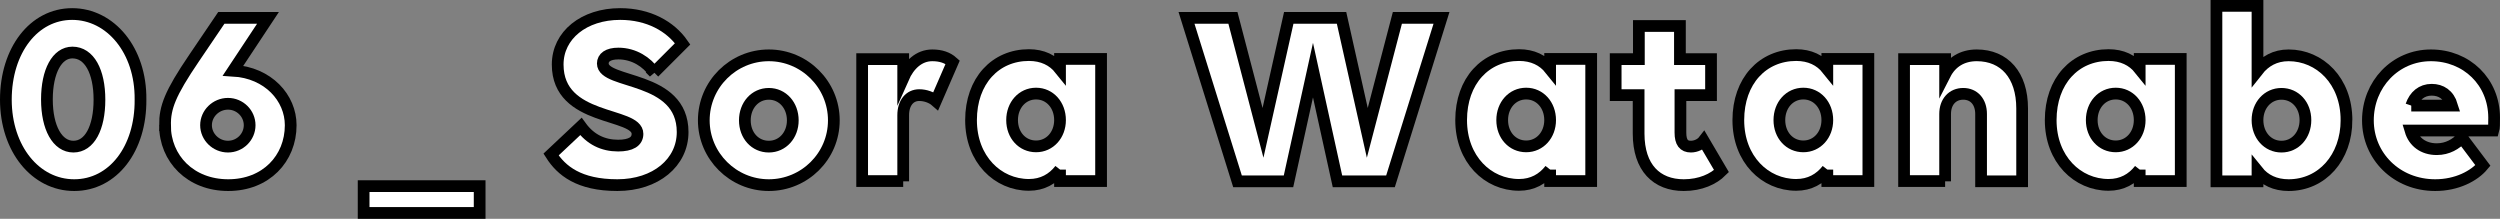
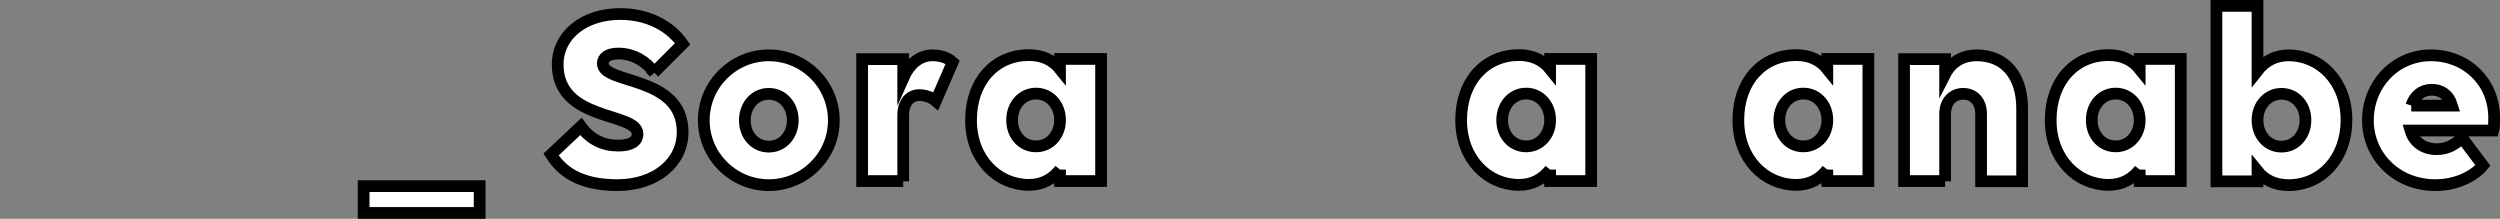
<svg xmlns="http://www.w3.org/2000/svg" id="uuid-acf1ee79-65f1-487f-b735-381e51fc8ce3" viewBox="0 0 98.04 8.58">
  <rect x="0" y="0" width="98.04" height="8.58" fill="#808080" stroke="none" />
  <defs>
    <style>.uuid-3bc81296-37a4-4bc2-b3a3-a56007eb1266{fill:#fff;stroke:#000;stroke-miterlimit:10;stroke-width:.46px;}</style>
  </defs>
  <g id="uuid-282090b8-fb24-43af-8b61-631c32da8be3">
    <g>
-       <path class="uuid-3bc81296-37a4-4bc2-b3a3-a56007eb1266" d="M.23,3.91C.23,1.97,1.33,.55,2.83,.55s2.7,1.42,2.68,3.35c.02,1.94-1.08,3.36-2.6,3.36S.23,5.83,.23,3.91Zm3.67,0c0-1.11-.4-1.85-1.06-1.85-.6,0-1,.73-1,1.84s.41,1.85,1.04,1.85,1.02-.73,1.02-1.84Z" />
-       <path class="uuid-3bc81296-37a4-4bc2-b3a3-a56007eb1266" d="M6.47,4.91c0-.7,.19-1.23,1.14-2.63l1.07-1.58h1.83l-1.37,2.07c1.38,.08,2.26,1.07,2.26,2.14,0,1.31-.97,2.35-2.45,2.35s-2.48-1.04-2.48-2.35Zm1.61,0c0,.46,.39,.84,.86,.84s.85-.38,.85-.84-.38-.84-.85-.84-.86,.38-.86,.84Z" />
      <path class="uuid-3bc81296-37a4-4bc2-b3a3-a56007eb1266" d="M18.81,7.3v1.05h-4.55v-1.05h4.55Z" />
      <path class="uuid-3bc81296-37a4-4bc2-b3a3-a56007eb1266" d="M25.65,2.84c-.28-.4-.78-.74-1.4-.74-.41,0-.61,.16-.61,.39,0,.83,3.13,.45,3.13,2.69,0,1.19-1.05,2.08-2.56,2.08s-2.2-.57-2.6-1.2l1.17-1.1c.37,.51,.87,.75,1.46,.75,.5,0,.76-.16,.76-.46,0-.87-3.13-.46-3.13-2.72,0-1.15,1.03-1.98,2.45-1.98,1.11,0,1.97,.48,2.45,1.17l-1.12,1.12Z" />
      <path class="uuid-3bc81296-37a4-4bc2-b3a3-a56007eb1266" d="M27.6,4.72c0-1.41,1.15-2.55,2.55-2.55s2.55,1.14,2.55,2.55-1.15,2.54-2.55,2.54-2.55-1.14-2.55-2.54Zm3.49,0c0-.59-.4-1.04-.94-1.04s-.94,.45-.94,1.04,.4,1.03,.94,1.03,.94-.45,.94-1.03Z" />
      <path class="uuid-3bc81296-37a4-4bc2-b3a3-a56007eb1266" d="M35.42,7.1h-1.61V2.32h1.61v.74c.23-.52,.62-.89,1.14-.89,.34,0,.6,.09,.8,.27l-.66,1.52c-.16-.14-.41-.23-.65-.23-.38,0-.63,.31-.63,.79v2.59Z" />
      <path class="uuid-3bc81296-37a4-4bc2-b3a3-a56007eb1266" d="M41.57,6.65c-.29,.37-.69,.6-1.22,.6-1.22,0-2.27-1-2.27-2.54s.96-2.55,2.27-2.55c.53,0,.94,.2,1.22,.55v-.4h1.61V7.1h-1.61v-.45Zm0-1.94c0-.59-.4-1.04-.94-1.04s-.94,.45-.94,1.04,.4,1.03,.94,1.03,.94-.45,.94-1.03Z" />
-       <path class="uuid-3bc81296-37a4-4bc2-b3a3-a56007eb1266" d="M56.53,.7l-2,6.41h-2.08l-.96-4.36-.96,4.36h-2l-2-6.41h1.82l1.18,4.51,1.01-4.51h2.07l1.01,4.51,1.18-4.51h1.73Z" />
      <path class="uuid-3bc81296-37a4-4bc2-b3a3-a56007eb1266" d="M60.79,6.65c-.29,.37-.69,.6-1.22,.6-1.22,0-2.27-1-2.27-2.54s.96-2.55,2.27-2.55c.53,0,.94,.2,1.22,.55v-.4h1.61V7.1h-1.61v-.45Zm0-1.94c0-.59-.4-1.04-.94-1.04s-.94,.45-.94,1.04,.4,1.03,.94,1.03,.94-.45,.94-1.03Z" />
-       <path class="uuid-3bc81296-37a4-4bc2-b3a3-a56007eb1266" d="M63.36,2.32h.91V1.02h1.61v1.3h1.22v1.41h-1.2v1.47c0,.38,.13,.55,.41,.55,.2,0,.4-.1,.5-.23l.7,1.19c-.31,.31-.82,.55-1.48,.55-1.06,0-1.77-.68-1.77-2.02v-1.51h-.9v-1.41Z" />
      <path class="uuid-3bc81296-37a4-4bc2-b3a3-a56007eb1266" d="M71.66,6.65c-.29,.37-.69,.6-1.22,.6-1.22,0-2.27-1-2.27-2.54s.96-2.55,2.27-2.55c.53,0,.94,.2,1.22,.55v-.4h1.61V7.1h-1.61v-.45Zm0-1.94c0-.59-.4-1.04-.94-1.04s-.94,.45-.94,1.04,.4,1.03,.94,1.03,.94-.45,.94-1.03Z" />
      <path class="uuid-3bc81296-37a4-4bc2-b3a3-a56007eb1266" d="M76.28,7.1h-1.61V2.32h1.61v.59c.24-.47,.67-.74,1.24-.74,1.09,0,1.78,.78,1.78,2.08v2.86h-1.61v-2.64c0-.48-.28-.79-.7-.79s-.71,.31-.71,.79v2.64Z" />
      <path class="uuid-3bc81296-37a4-4bc2-b3a3-a56007eb1266" d="M83.91,6.65c-.29,.37-.69,.6-1.22,.6-1.22,0-2.27-1-2.27-2.54s.96-2.55,2.27-2.55c.53,0,.94,.2,1.22,.55v-.4h1.61V7.1h-1.61v-.45Zm0-1.94c0-.59-.4-1.04-.94-1.04s-.94,.45-.94,1.04,.4,1.03,.94,1.03,.94-.45,.94-1.03Z" />
      <path class="uuid-3bc81296-37a4-4bc2-b3a3-a56007eb1266" d="M92.02,4.71c0,1.47-.96,2.55-2.27,2.55-.53,0-.94-.2-1.22-.55v.4h-1.61V.23h1.61V2.77c.29-.37,.69-.6,1.22-.6,1.22,0,2.27,1,2.27,2.54Zm-3.49,0c0,.59,.4,1.04,.94,1.04s.94-.45,.94-1.04-.4-1.03-.94-1.03-.94,.45-.94,1.03Z" />
      <path class="uuid-3bc81296-37a4-4bc2-b3a3-a56007eb1266" d="M92.86,4.72c0-1.41,1.07-2.55,2.47-2.55s2.48,1.04,2.48,2.45c0,.2,0,.4-.03,.5h-3.25c.13,.44,.5,.73,1.03,.73,.43,0,.75-.2,.99-.45l.82,1.09c-.34,.41-1.02,.77-1.87,.77-1.52,0-2.64-1.14-2.64-2.54Zm1.7-.58h1.6c-.13-.43-.43-.62-.8-.62-.39,0-.67,.24-.8,.62Z" />
    </g>
  </g>
</svg>